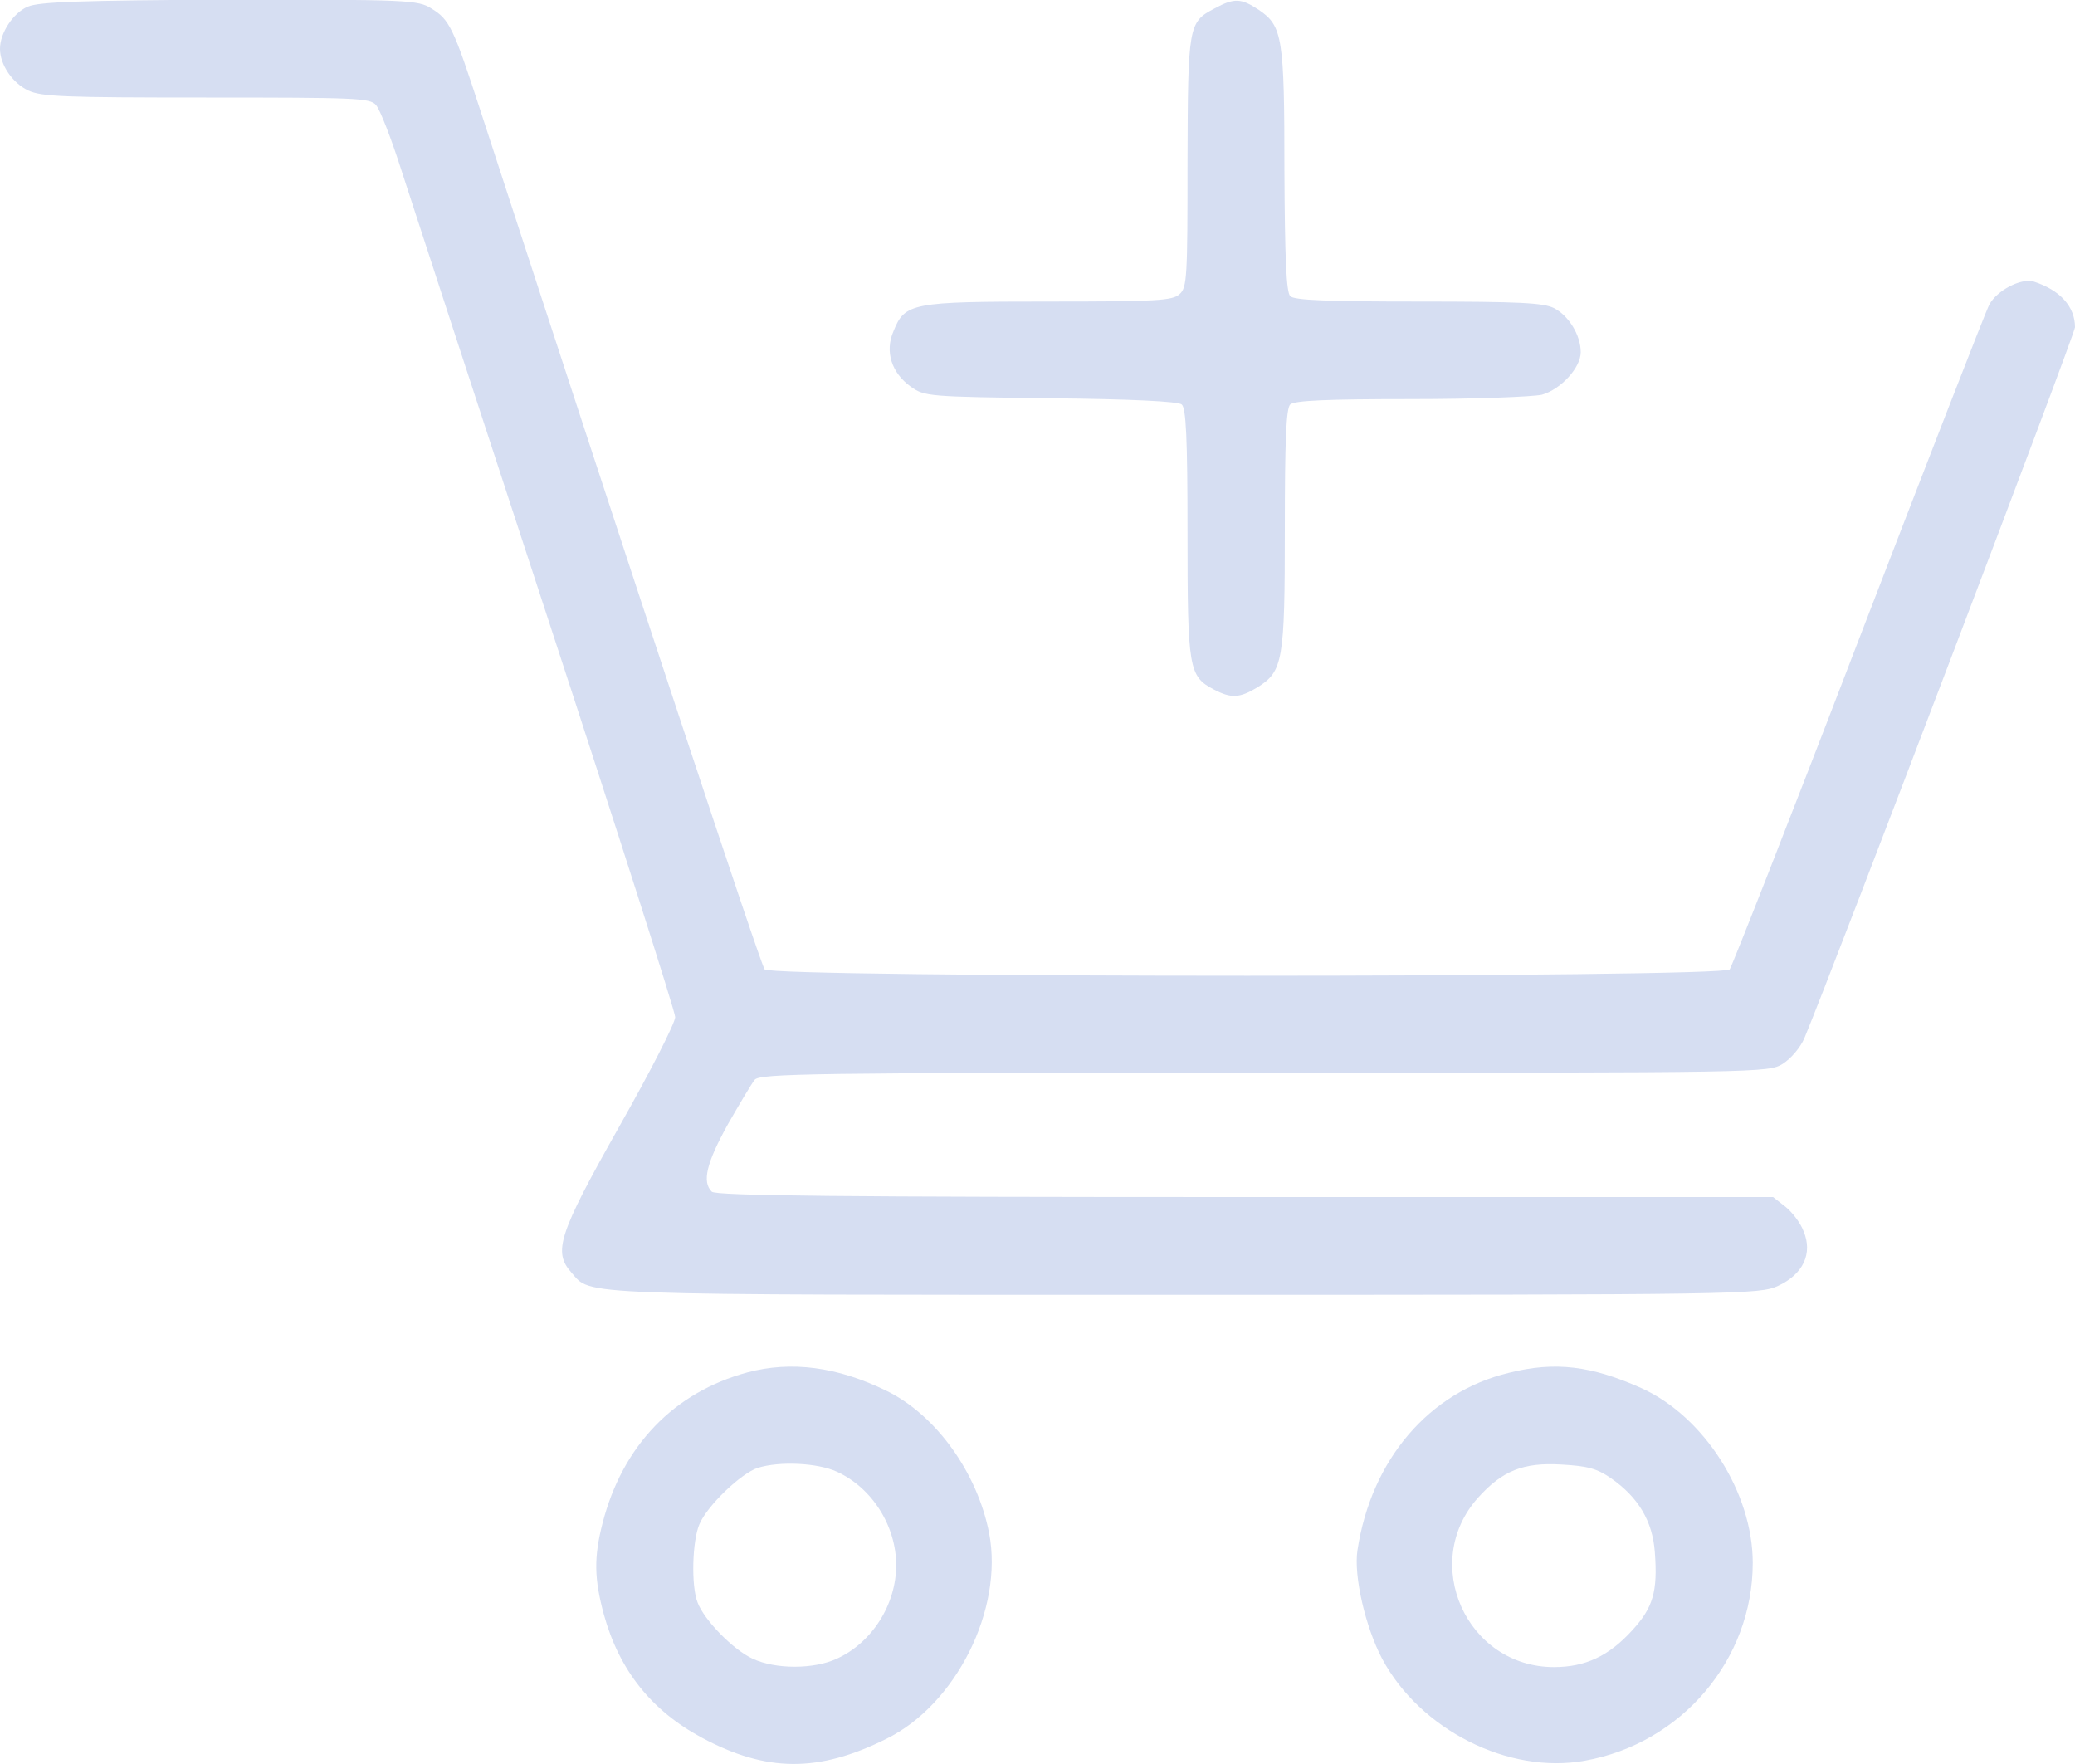
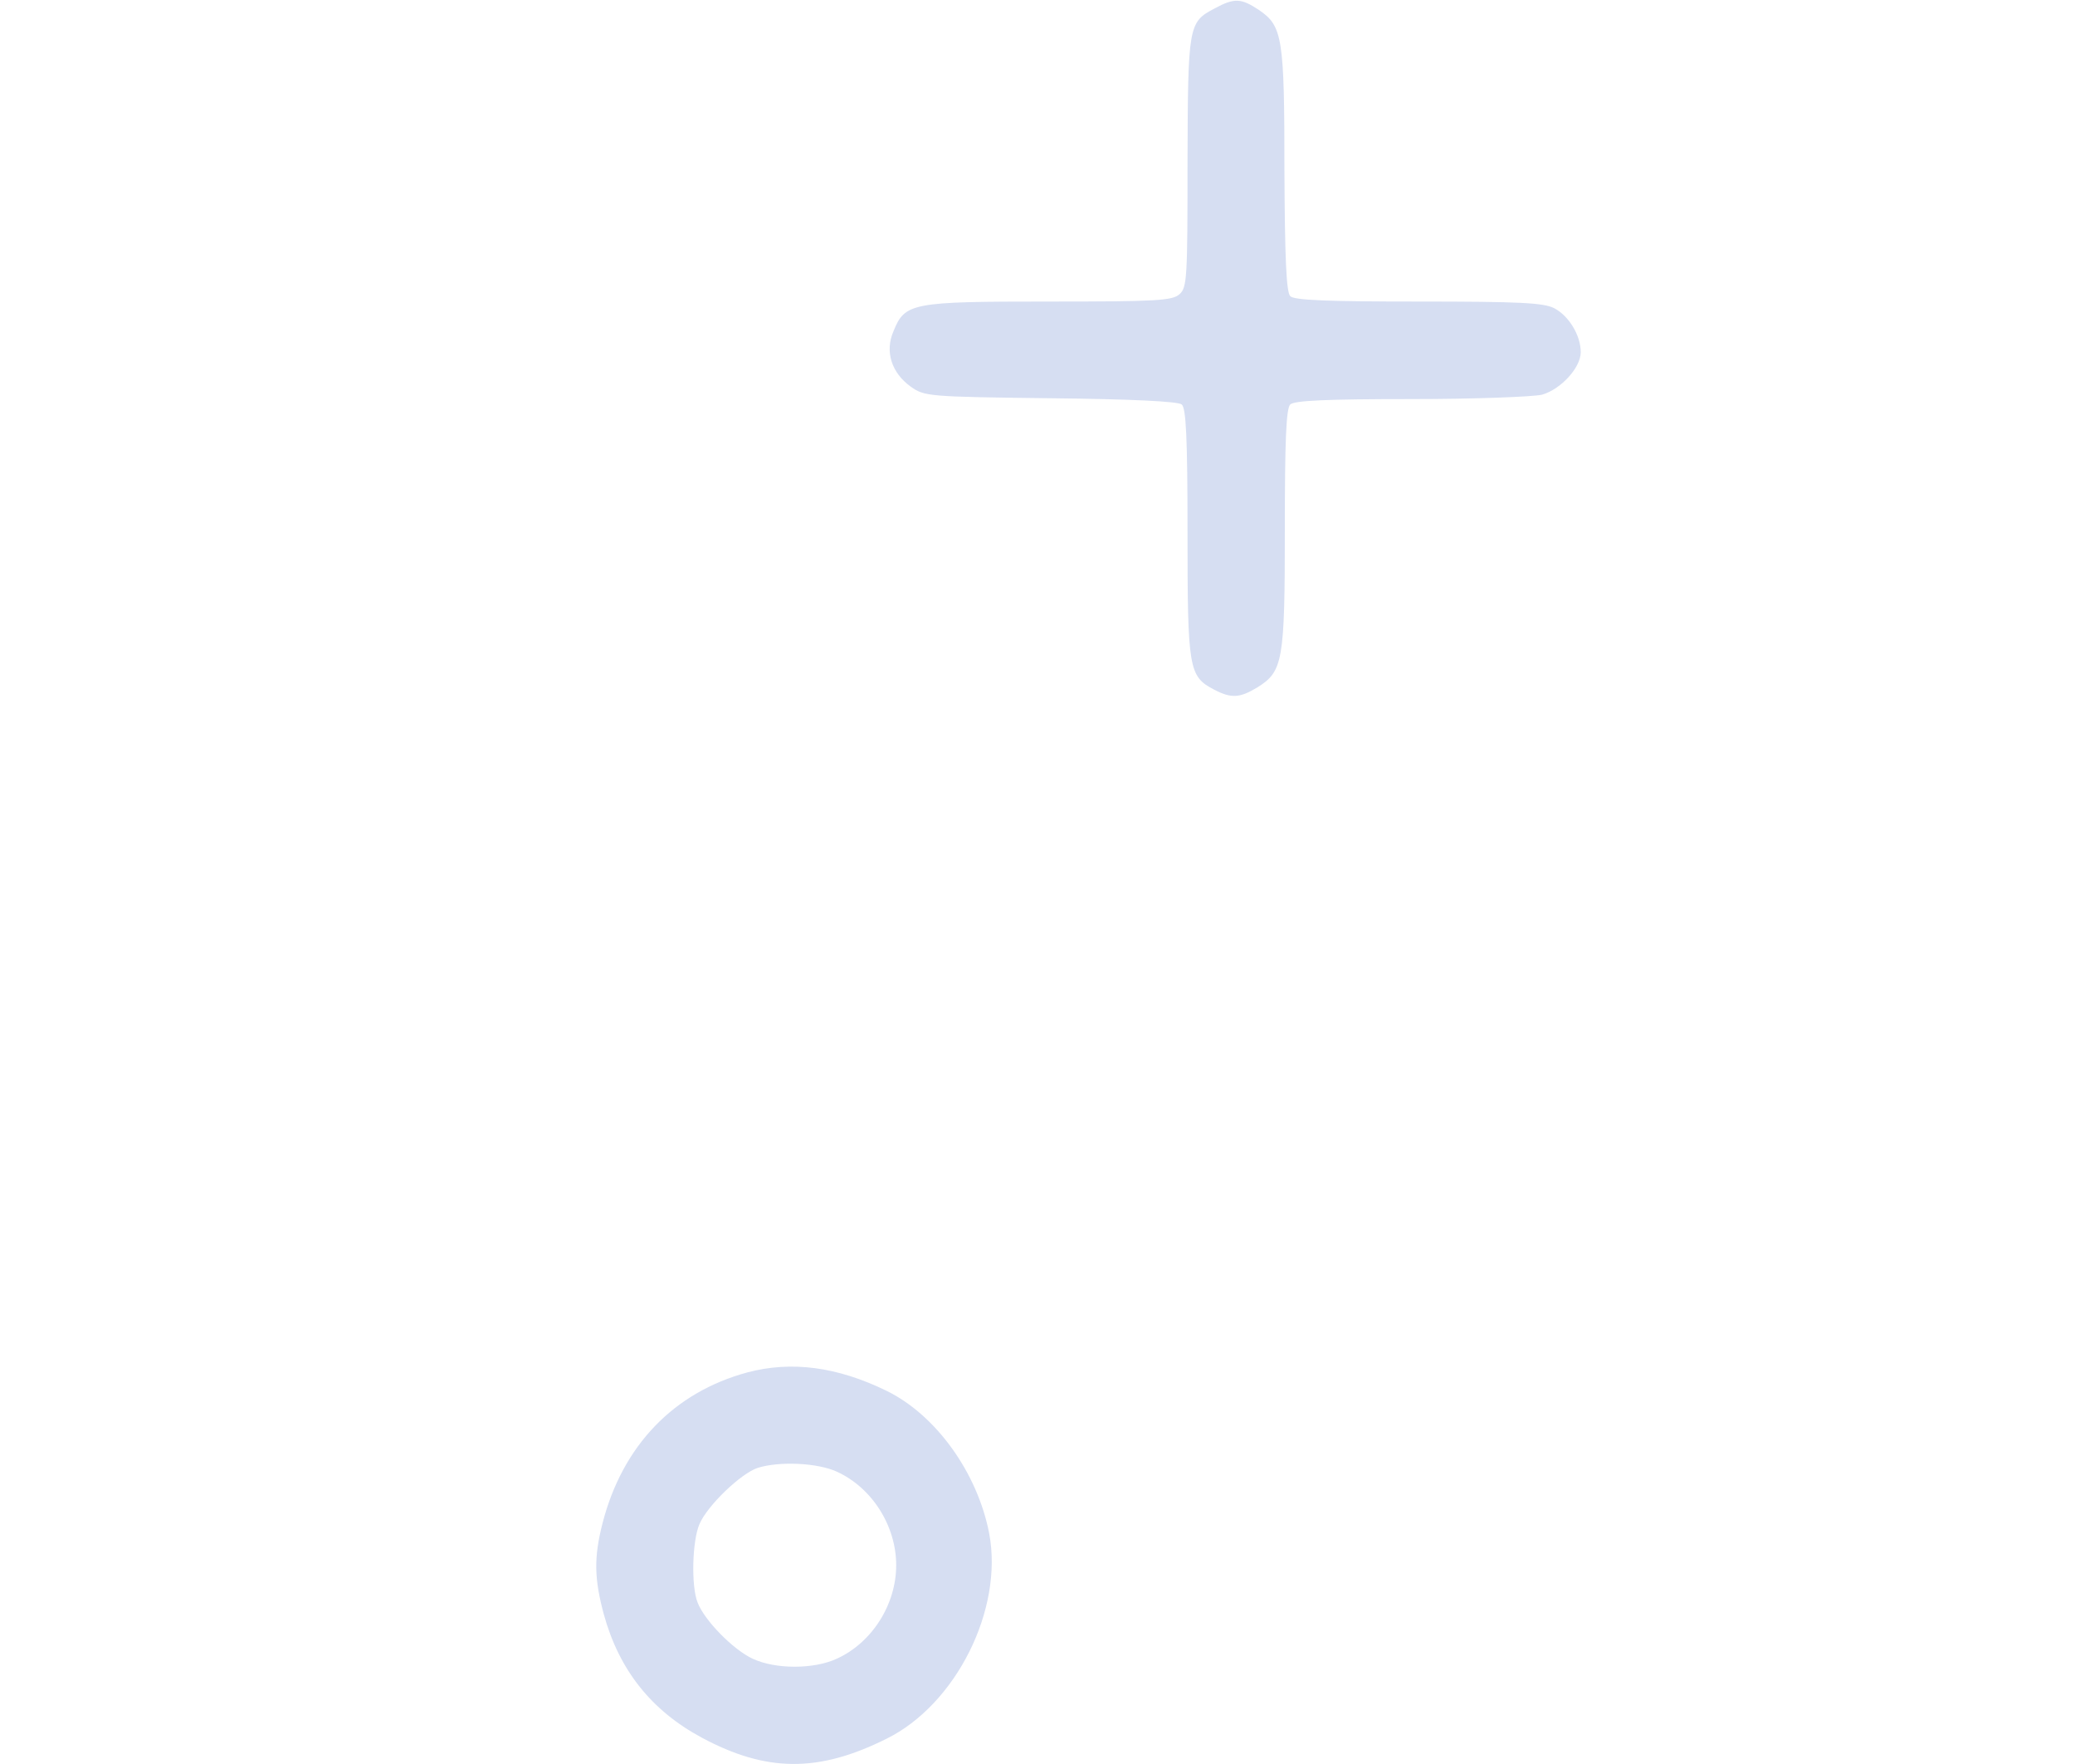
<svg xmlns="http://www.w3.org/2000/svg" version="1.1" id="Layer_1" x="0px" y="0px" width="100px" height="85px" viewBox="0 0 100 85" style="enable-background:new 0 0 100 85;" xml:space="preserve">
  <style type="text/css">
	.st0{fill:#D6DEF2;}
</style>
  <g transform="translate(0,400) scale(0.1,-0.1)">
-     <path class="st0" d="M13.4,3996.8c-7-3-13.4-12.6-13.4-20.3c0-7.7,6-16.5,13.6-20.1c6.4-3,17.4-3.4,85.7-3.4   c72.3,0,78.9-0.2,81.9-3.6c1.9-2.1,7.4-16.2,12.3-31.6c4.9-15.2,36.6-112.2,70.4-215.4s61.5-189.9,61.5-192.5   c0-2.8-12.1-26.5-27-52.8c-29.4-52.1-31.9-60.3-23-70.3c9.8-11.1-2.3-10.7,295.1-10.7c270,0,277.4,0.2,286.4,4.3   c12.1,5.6,16.8,15.6,12.3,26.3c-1.5,4.1-5.5,9.2-8.7,11.8l-6,4.7H600.2c-195.3,0-255.3,0.6-257.2,2.6c-4.7,4.7-2.6,13.7,7.7,32.3   c5.7,10,11.5,19.7,13,21.6c2.6,3,26.6,3.4,245.7,3.4c239.8,0,242.8,0,249.8,4.3c4,2.6,8.5,7.9,10.4,12.4   c14.5,34.8,130.4,339.3,130.4,342.5c0,10-7.2,17.9-19.8,22c-6.2,1.9-17.9-4.3-21.5-11.1c-1.9-3.6-30.2-76.5-63.2-162.2   c-32.8-85.5-60.9-156.8-61.9-158.1c-3.2-4.1-461.9-4.1-465.1,0c-1.9,2.1-62.1,184.2-137,413.9c-13,40-14.9,43.8-23.6,49.1   c-6.4,4.1-11.3,4.3-97.2,4.3C38.3,3999.8,18.9,3999.1,13.4,3996.8z" />
    <path class="st0" d="M585.3,3995.9c-12.6-6.6-12.8-8.1-13-74.1c0-55.3-0.2-60.3-3.8-63.5c-3.4-3.2-11.1-3.6-63-3.6   c-66.2,0-69.4-0.6-74.9-14.3c-4.3-9.8-0.9-20.1,8.3-26.7c6.6-4.7,8.3-4.9,67.4-5.6c38.7-0.4,61.5-1.5,63.2-3c2.1-1.7,2.8-16,2.8-62   c0-65.6,0.6-69,12.8-75.4c8.3-4.3,12.3-4.1,20.9,1.1c12.3,7.7,13.2,12.6,13.2,76.5c0,41.7,0.6,57.9,2.6,59.8   c1.9,1.9,17.7,2.6,57.9,2.6c31.3,0,58.9,1.1,63.4,2.1c9.1,2.6,18.7,13,18.7,20.5c0,8.1-5.7,17.5-12.8,21.2   c-5.1,2.6-16.6,3.2-65.5,3.2c-43.2,0-59.8,0.6-61.7,2.6c-1.9,1.9-2.6,18.4-2.8,60.3c0,64.3-0.9,69.9-12.3,77.6   C598.1,4000.9,594.9,4001.1,585.3,3995.9z" />
    <path class="st0" d="M360.2,3338.7c-35.5-9.6-60.2-35.3-69.8-72.6c-4.3-16.7-4-26.9,0.6-44c7.4-26.9,23-46.4,47.2-59.4   c31.1-16.7,56.2-16.9,88.9-0.6c33.6,16.5,56.6,62.4,49.6,99.1c-5.7,29.3-25.7,57-49.4,68.6C403.4,3341.5,381.3,3344.3,360.2,3338.7   z M403.2,3290.9c17-7.7,28.7-26.1,28.7-45.1c0-19-11.7-37.4-28.7-45.1c-11.1-5.1-29.4-5.1-40.4,0c-9.4,4.3-23.4,18.6-26.6,27.1   c-3.2,7.9-2.6,29.9,0.9,37.8c3.8,9,20.2,24.6,28.1,27.1C375.7,3296,394,3295.1,403.2,3290.9z" />
-     <path class="st0" d="M727.2,3338.5c-38.5-9.2-66.4-41.9-73-85.5c-1.9-12.2,3.8-37,11.9-52.3c18.3-34.2,60.9-55.8,97.7-49.1   c46.6,8.3,80.9,48.7,80.9,95.3c0,33.8-23.4,70.5-53.6,84.2C767,3341.9,749.4,3344.1,727.2,3338.5z M776.4,3287.7   c13.2-9.2,20-20.7,21.1-35.5c1.5-19.2-0.9-26.9-10.9-37.8c-11.3-12.4-22.6-17.7-37.7-17.7c-42.1,0-64.7,50.2-36.6,81.6   c11.7,13,21.7,17.1,40.2,16C765.1,3293.6,769.6,3292.4,776.4,3287.7z" />
  </g>
</svg>